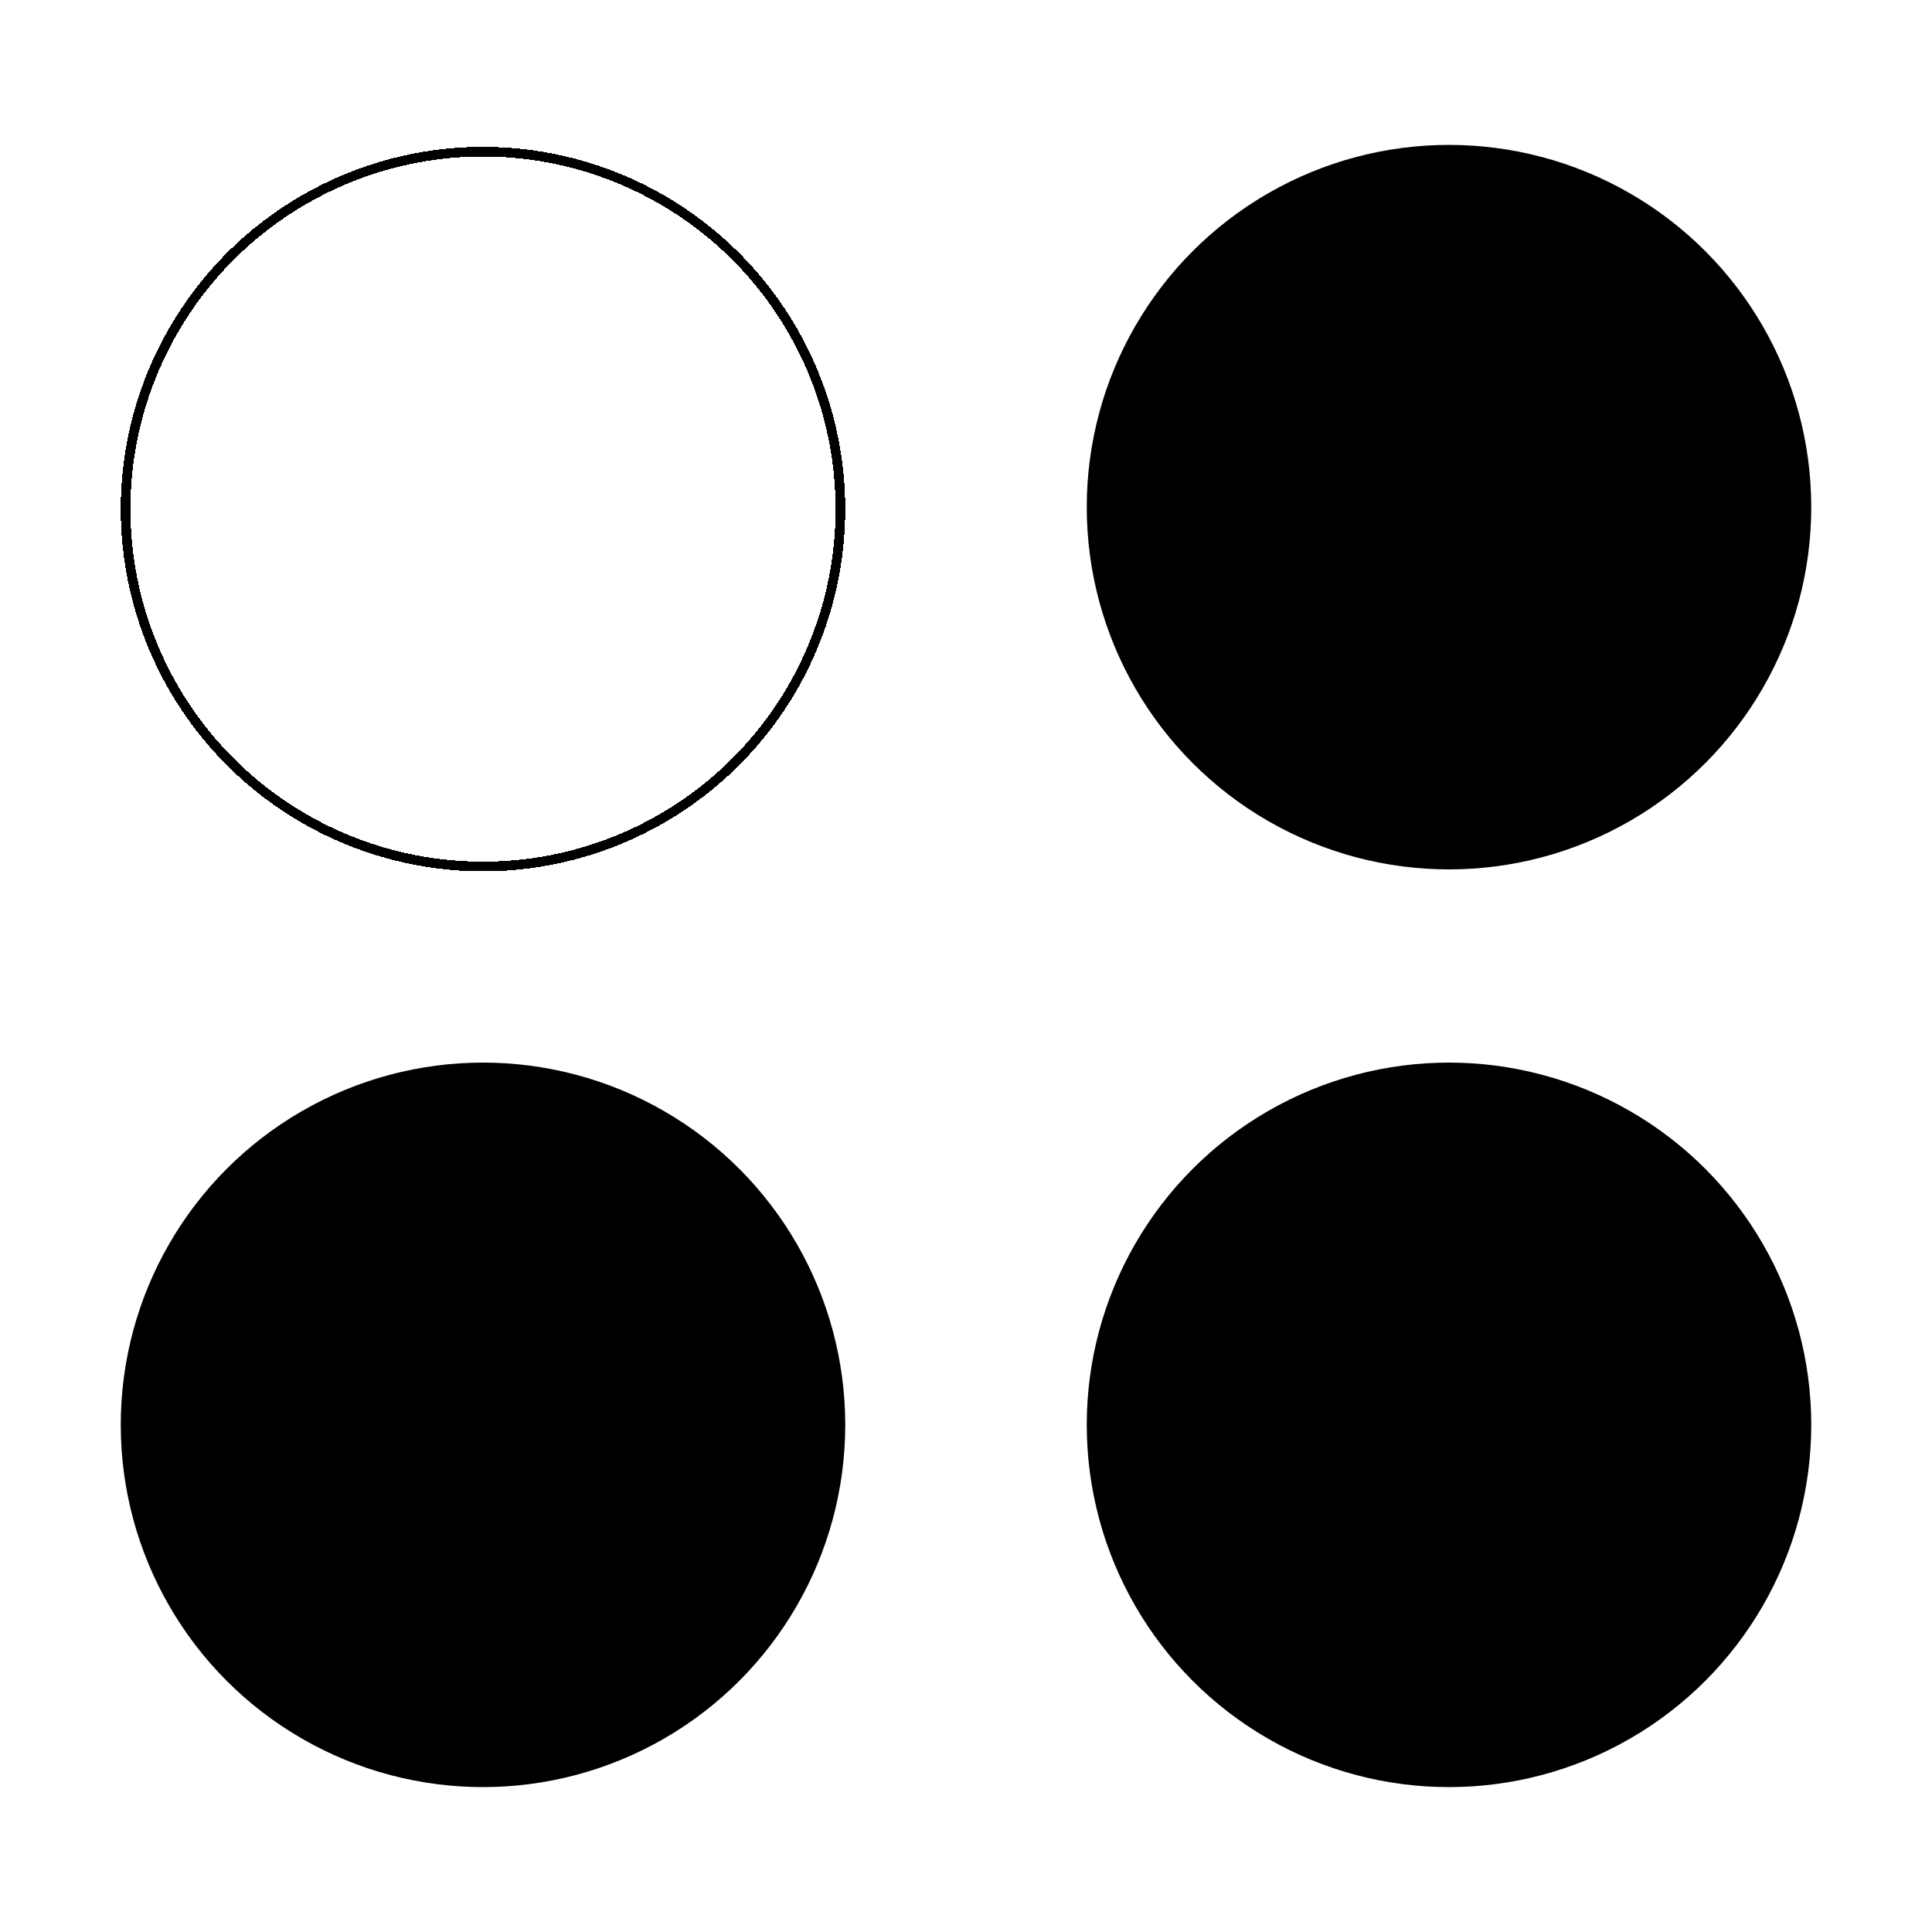
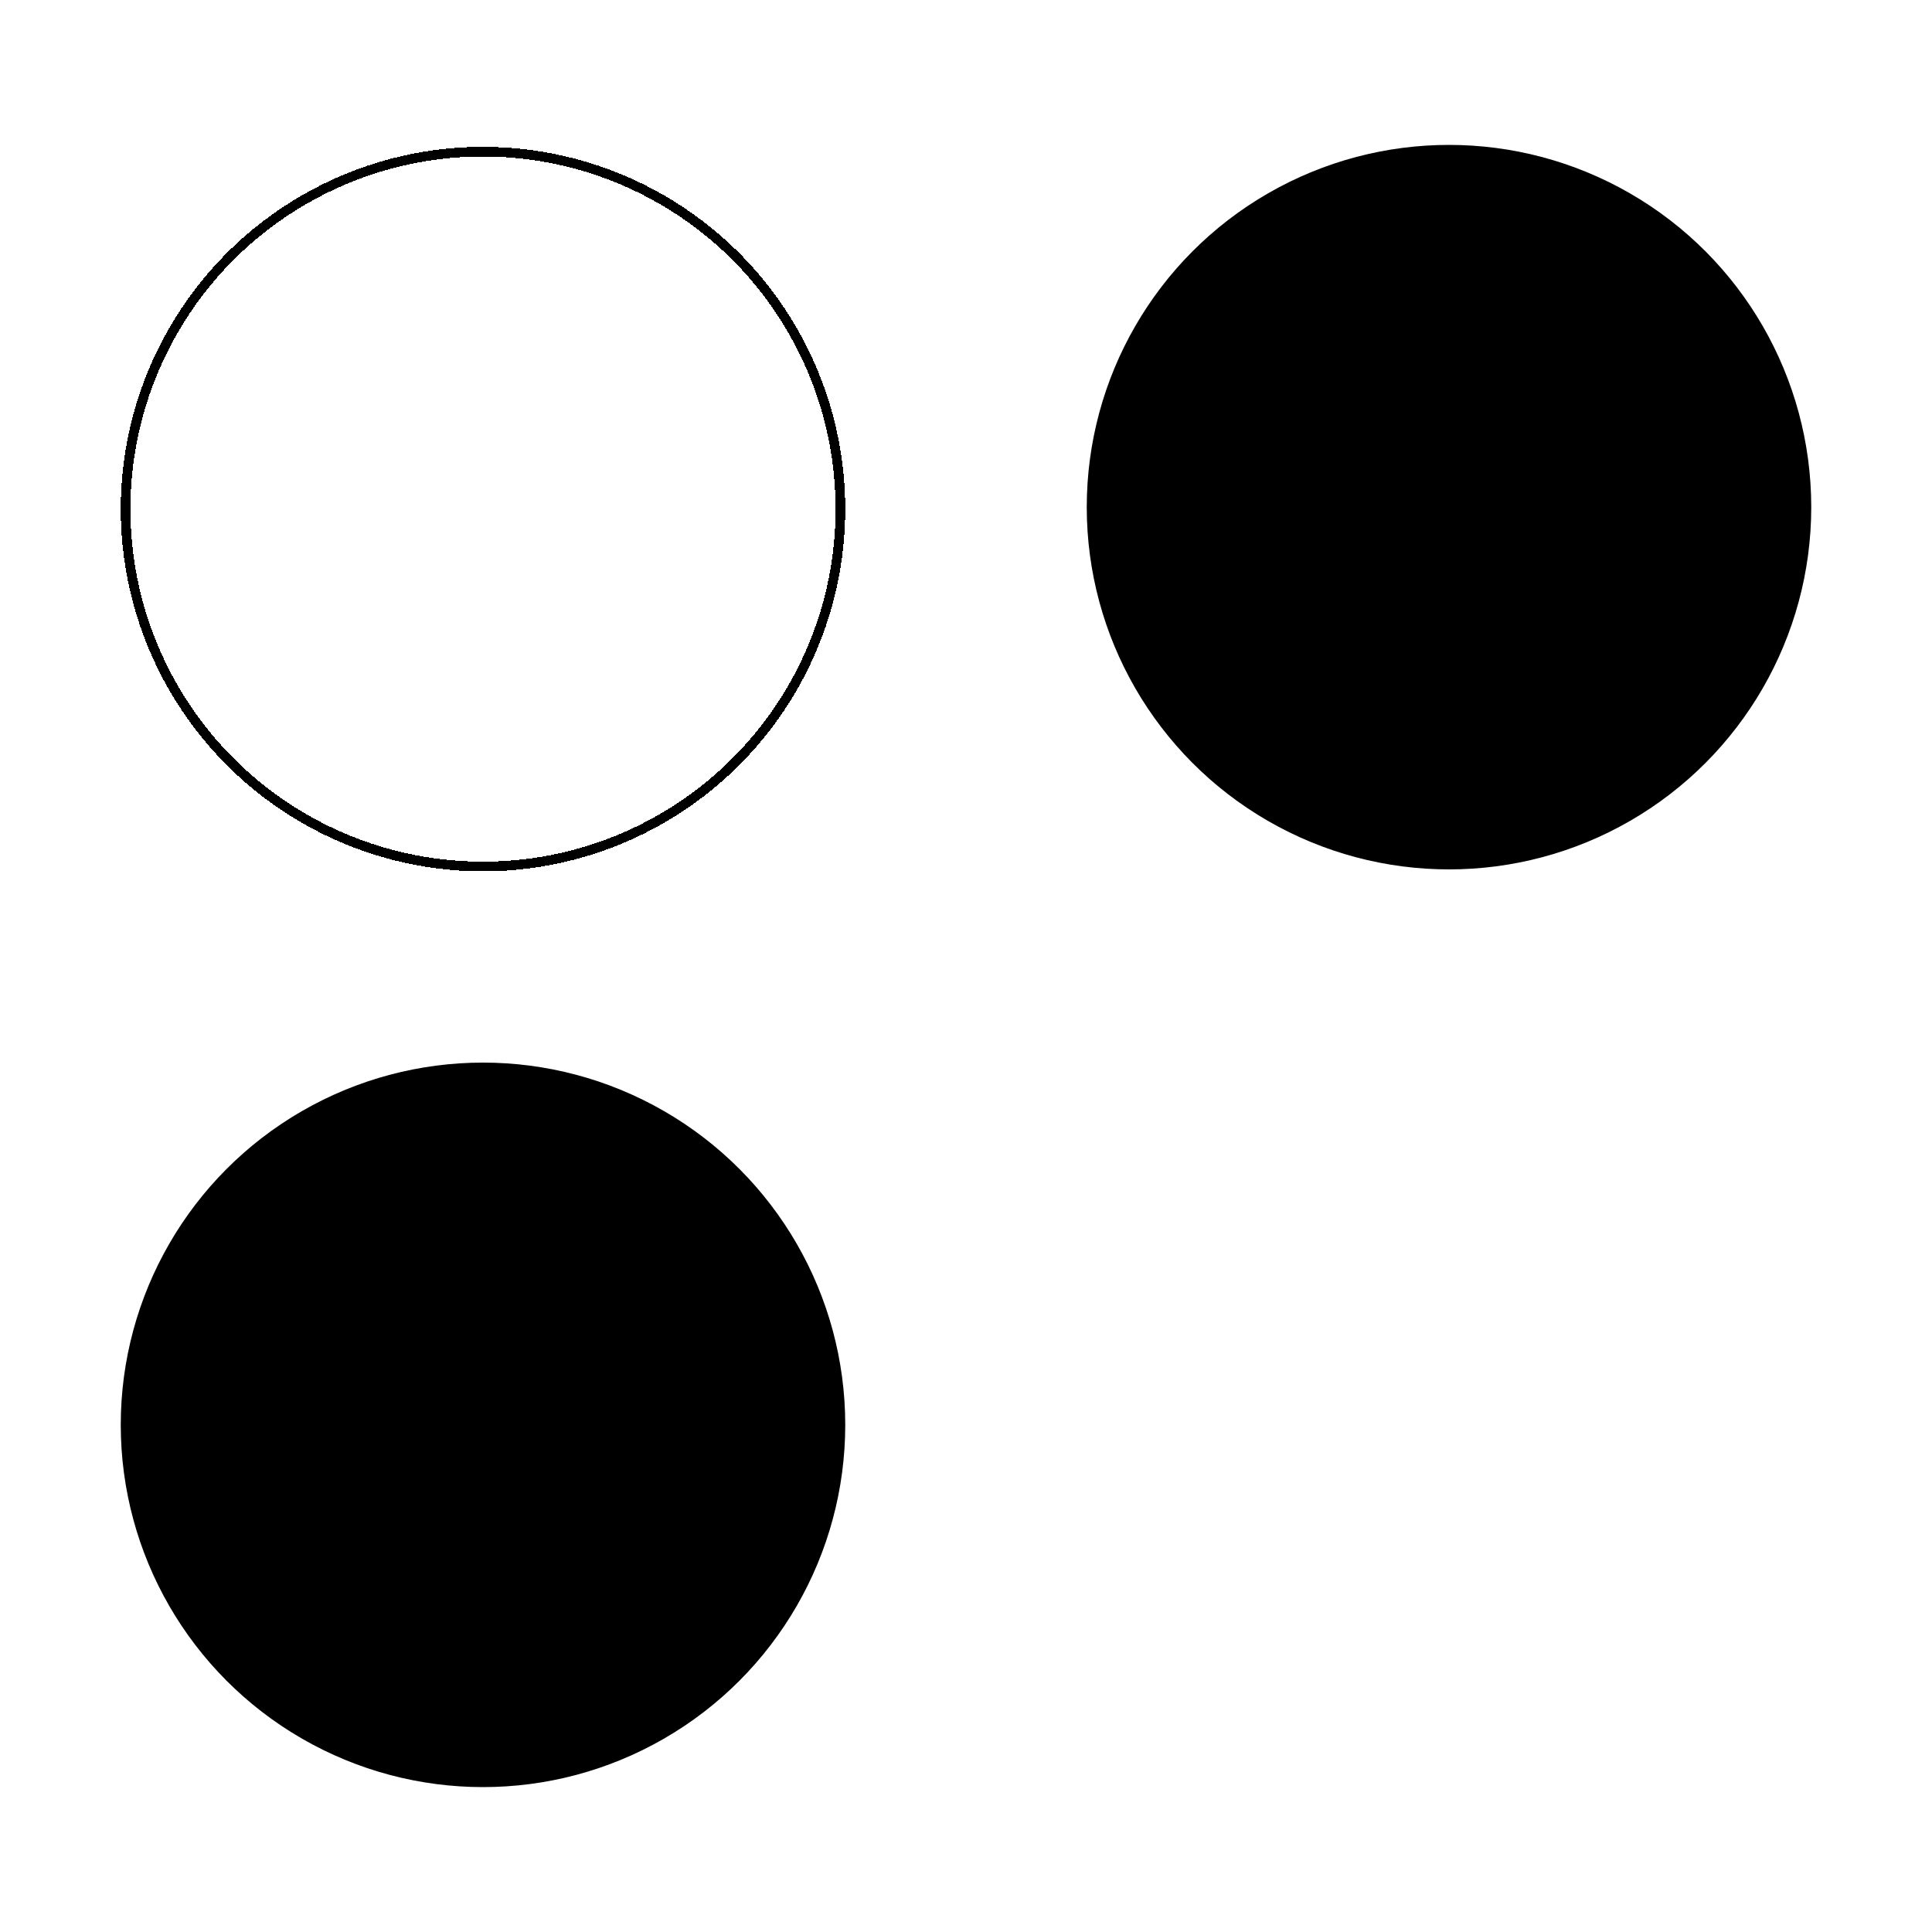
<svg xmlns="http://www.w3.org/2000/svg" width="4000" height="4000" viewBox="0 0 4000 4000" fill="none">
  <g filter="url(#filter0_d_1_2)">
    <circle cx="1000" cy="1050" r="740" stroke="black" stroke-width="20" shape-rendering="crispEdges" />
  </g>
  <circle cx="3000" cy="1050" r="740" fill="black" stroke="black" stroke-width="20" />
-   <circle cx="3000" cy="2950" r="740" fill="black" stroke="black" stroke-width="20" />
  <circle cx="1000" cy="2950" r="740" fill="black" stroke="black" stroke-width="20" />
  <defs>
    <filter id="filter0_d_1_2" x="246" y="300" width="1508" height="1508" filterUnits="userSpaceOnUse" color-interpolation-filters="sRGB">
      <feFlood flood-opacity="0" result="BackgroundImageFix" />
      <feColorMatrix in="SourceAlpha" type="matrix" values="0 0 0 0 0 0 0 0 0 0 0 0 0 0 0 0 0 0 127 0" result="hardAlpha" />
      <feOffset dy="4" />
      <feGaussianBlur stdDeviation="2" />
      <feComposite in2="hardAlpha" operator="out" />
      <feColorMatrix type="matrix" values="0 0 0 0 0 0 0 0 0 0 0 0 0 0 0 0 0 0 0.25 0" />
      <feBlend mode="normal" in2="BackgroundImageFix" result="effect1_dropShadow_1_2" />
      <feBlend mode="normal" in="SourceGraphic" in2="effect1_dropShadow_1_2" result="shape" />
    </filter>
  </defs>
</svg>